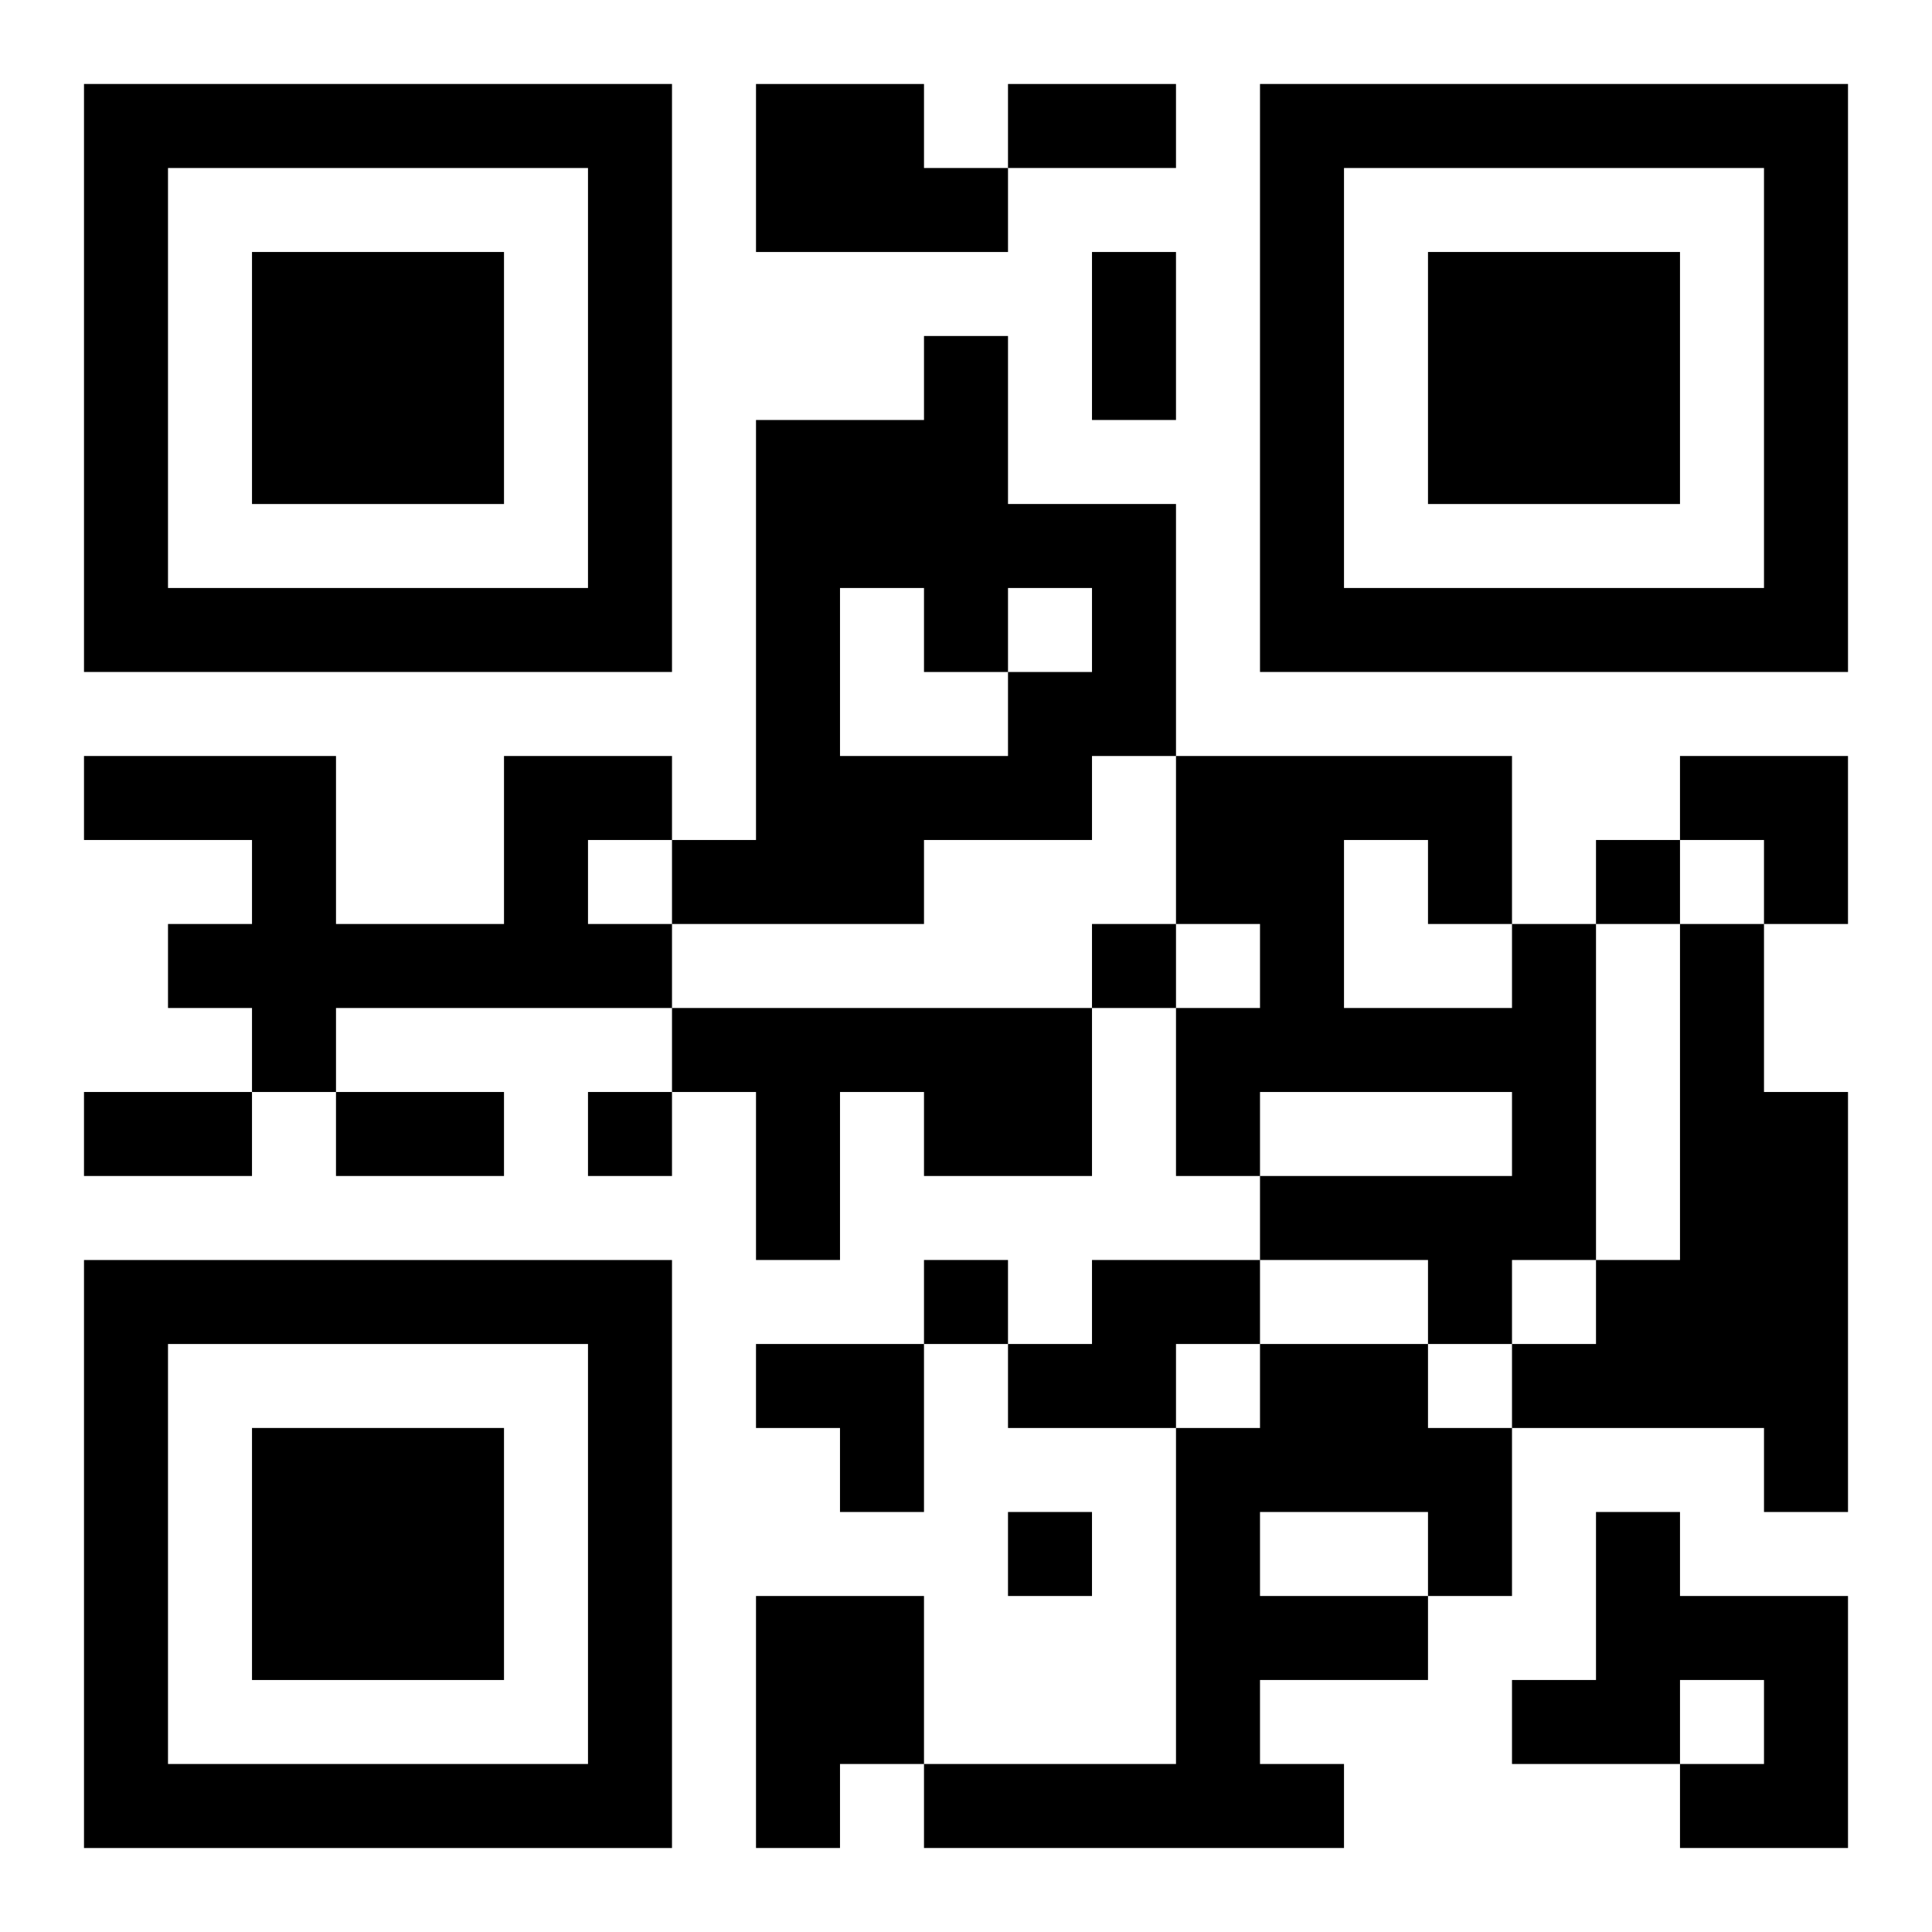
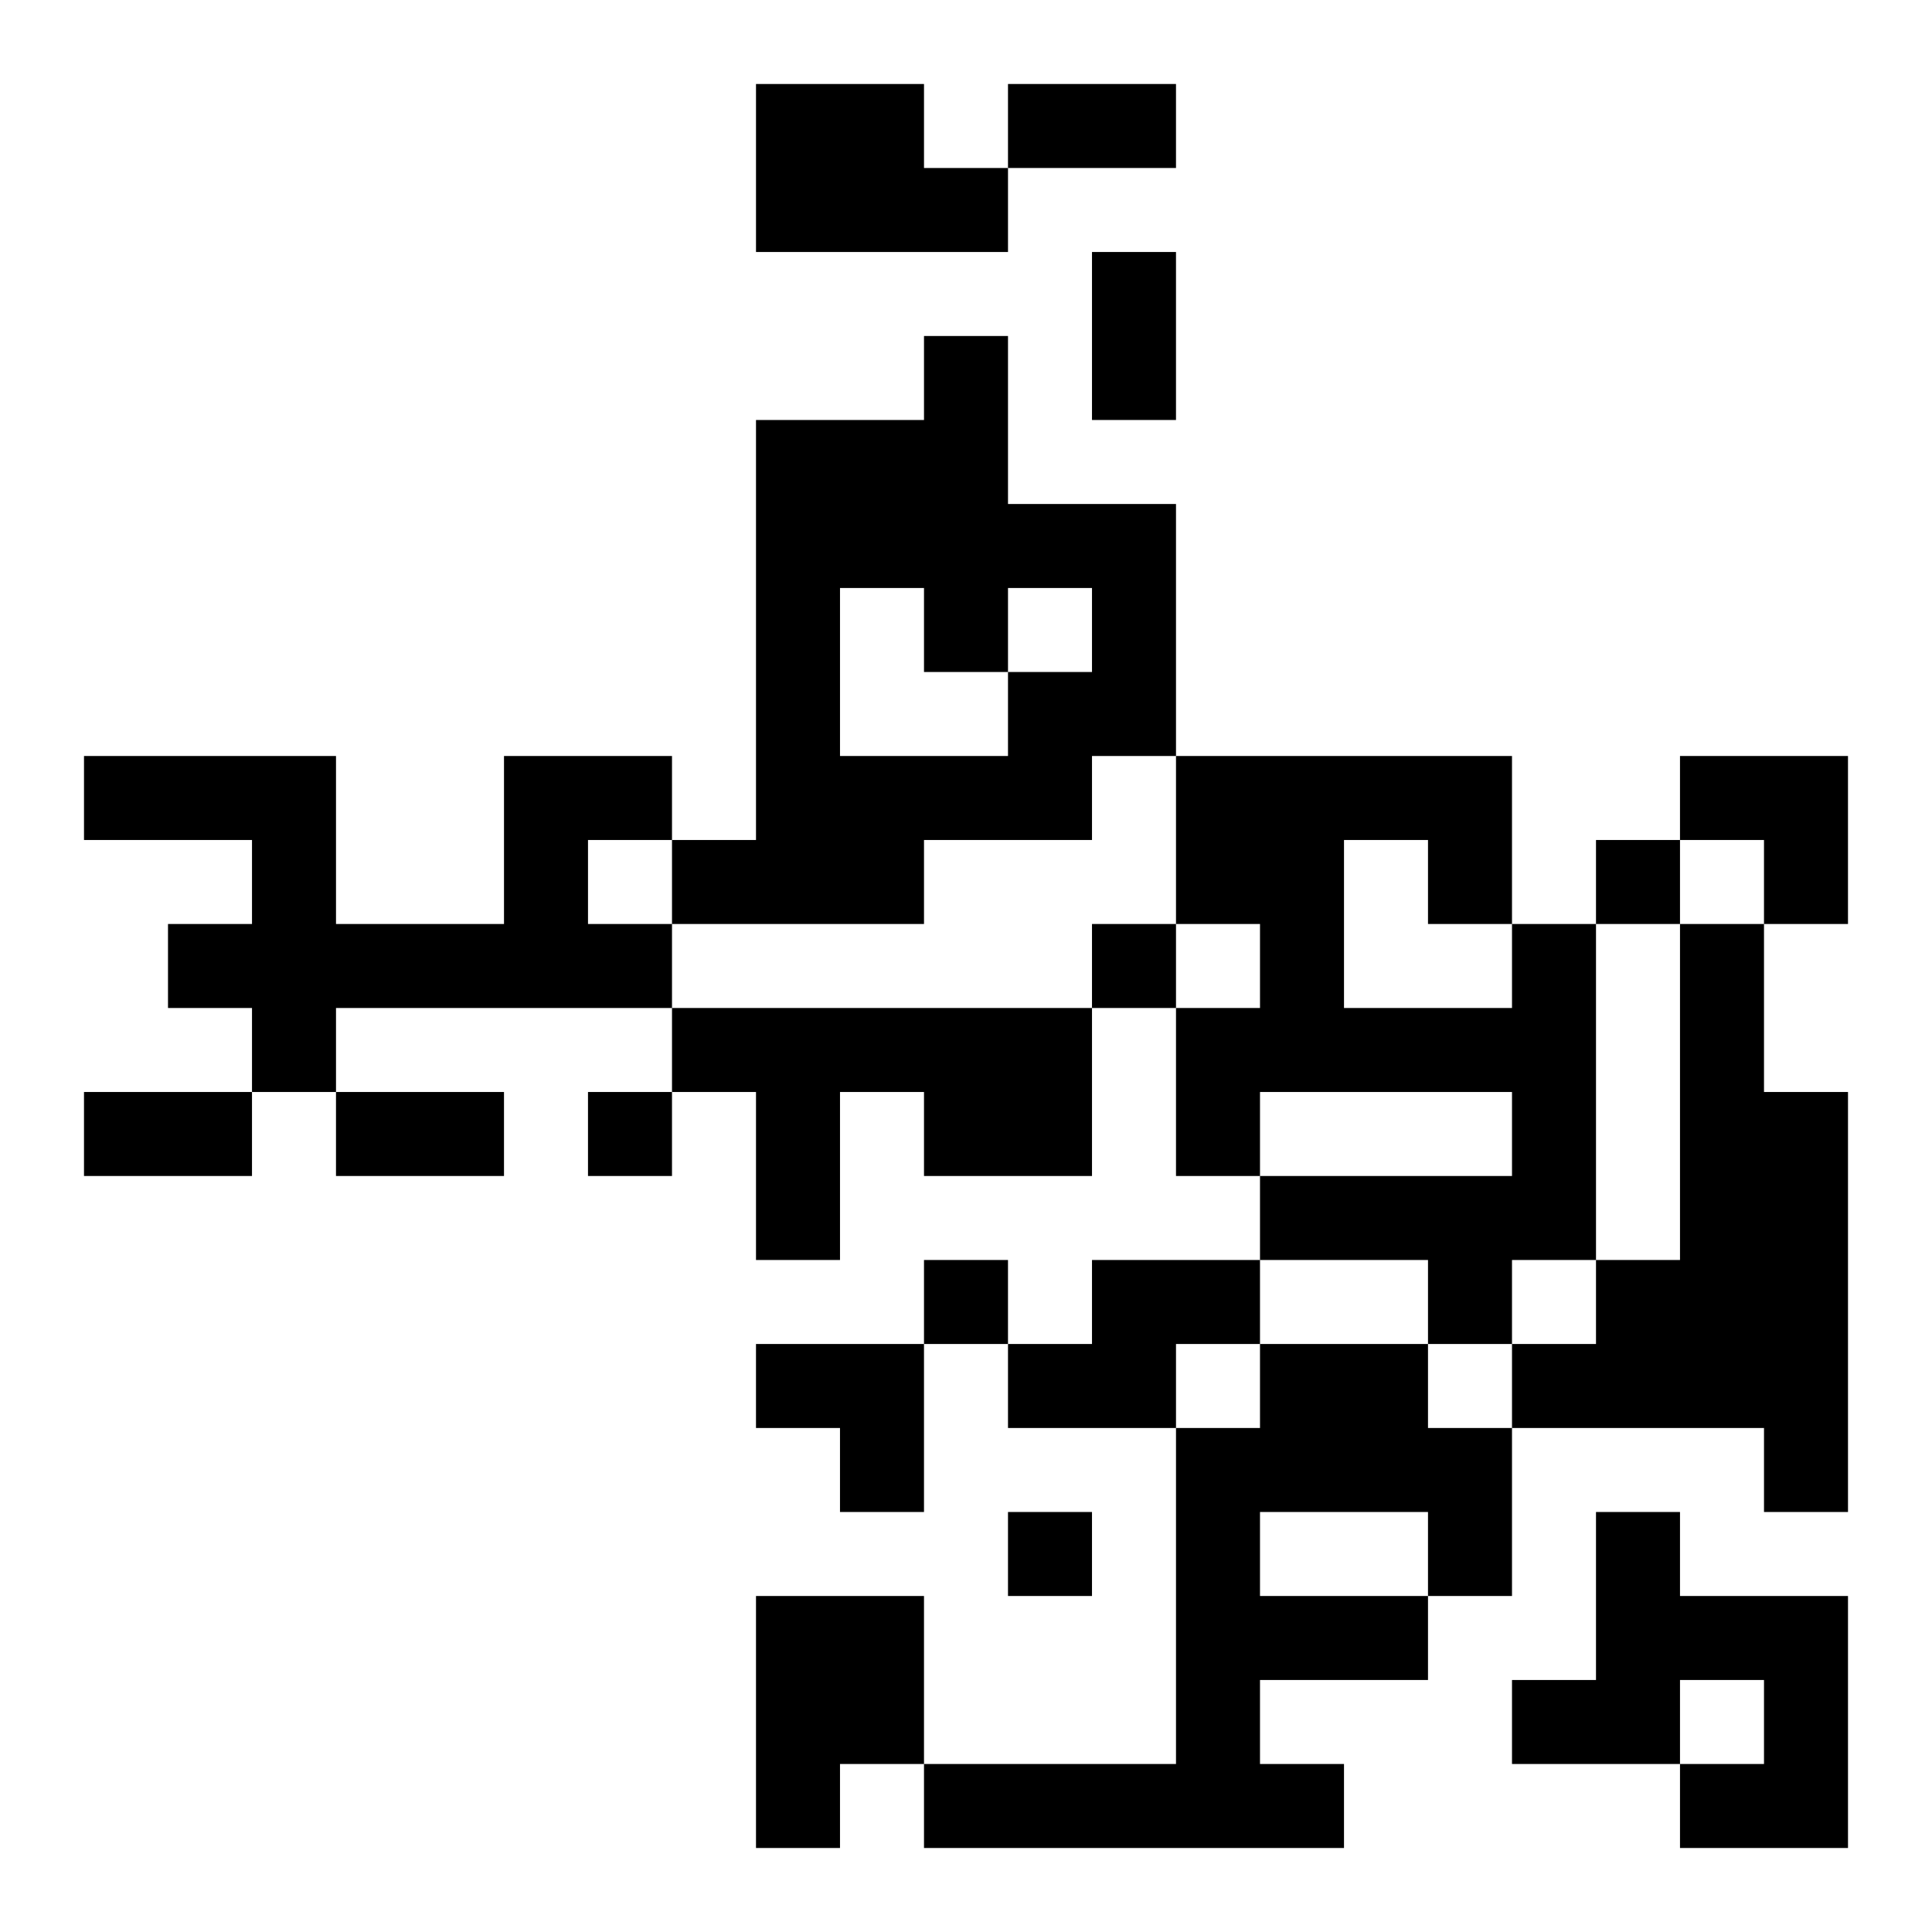
<svg xmlns="http://www.w3.org/2000/svg" xmlns:xlink="http://www.w3.org/1999/xlink" width="250" height="250" baseProfile="full" version="1.1" viewBox="-1 -1 23 23">
  <symbol id="a">
-     <path d="m0 7v7h7v-7h-7zm1 1h5v5h-5v-5zm1 1v3h3v-3h-3z" />
-   </symbol>
+     </symbol>
  <use y="-7" xlink:href="#a" />
  <use y="7" xlink:href="#a" />
  <use x="14" y="-7" xlink:href="#a" />
  <path d="m8 0h2v1h1v1h-3v-2m2 3h1v2h2v3h-1v1h-2v1h-3v-1h1v-5h2v-1m-1 3v2h2v-1h1v-1h-1v1h-1v-1h-1m-4 2h2v1h-1v1h1v1h-4v1h-1v-1h-1v-1h1v-1h-2v-1h3v2h2v-2m12 2h1v4h-1v1h-1v-1h-2v-1h3v-1h-3v1h-1v-2h1v-1h-1v-2h4v2m-2-1v2h2v-1h-1v-1h-1m4 1h1v2h1v5h-1v-1h-3v-1h1v-1h1v-4m-12 1h5v2h-2v-1h-1v2h-1v-2h-1v-1m5 3h2v1h-1v1h-2v-1h1v-1m2 1h2v1h1v2h-1v1h-2v1h1v1h-5v-1h3v-4h1v-1m0 2v1h2v-1h-2m4 0h1v1h2v3h-2v-1h1v-1h-1v1h-2v-1h1v-2m-10 1h2v2h-1v1h-1v-3m10-9v1h1v-1h-1m-6 1v1h1v-1h-1m-6 2v1h1v-1h-1m4 2v1h1v-1h-1m1 3v1h1v-1h-1m0-17h2v1h-2v-1m1 2h1v2h-1v-2m-12 10h2v1h-2v-1m3 0h2v1h-2v-1m16-4h2v2h-1v-1h-1zm-11 7h2v2h-1v-1h-1z" />
</svg>